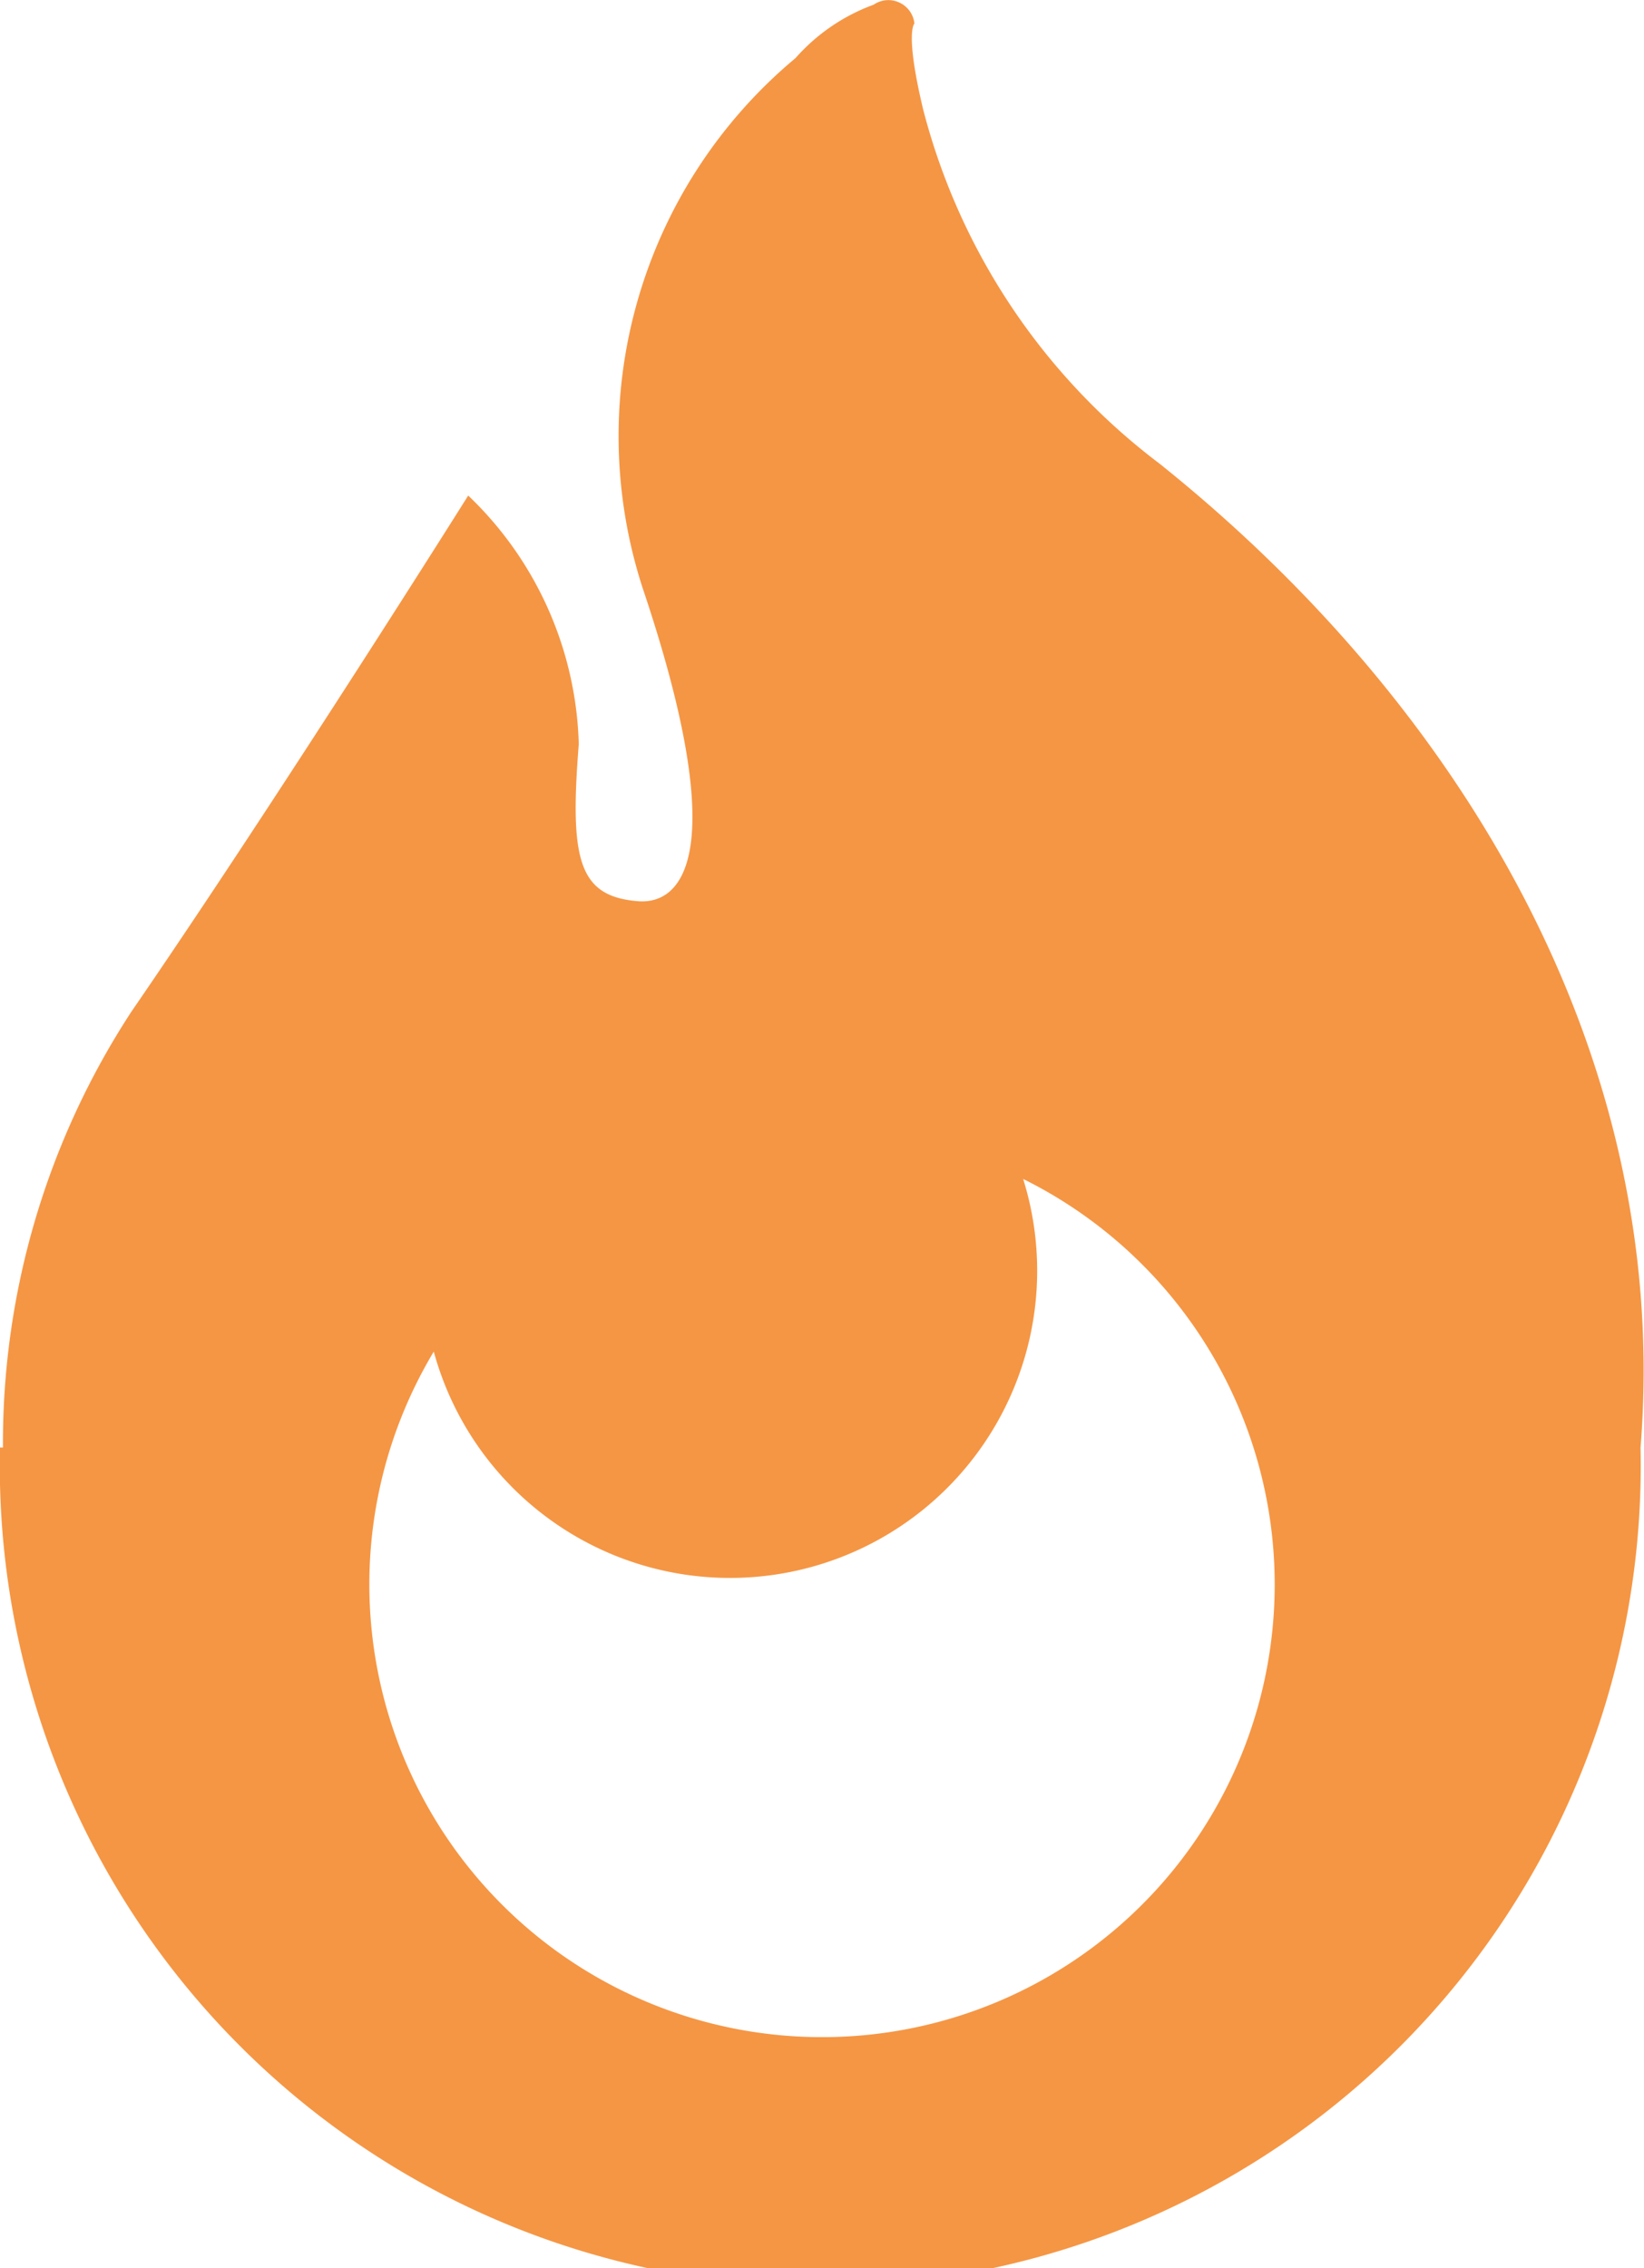
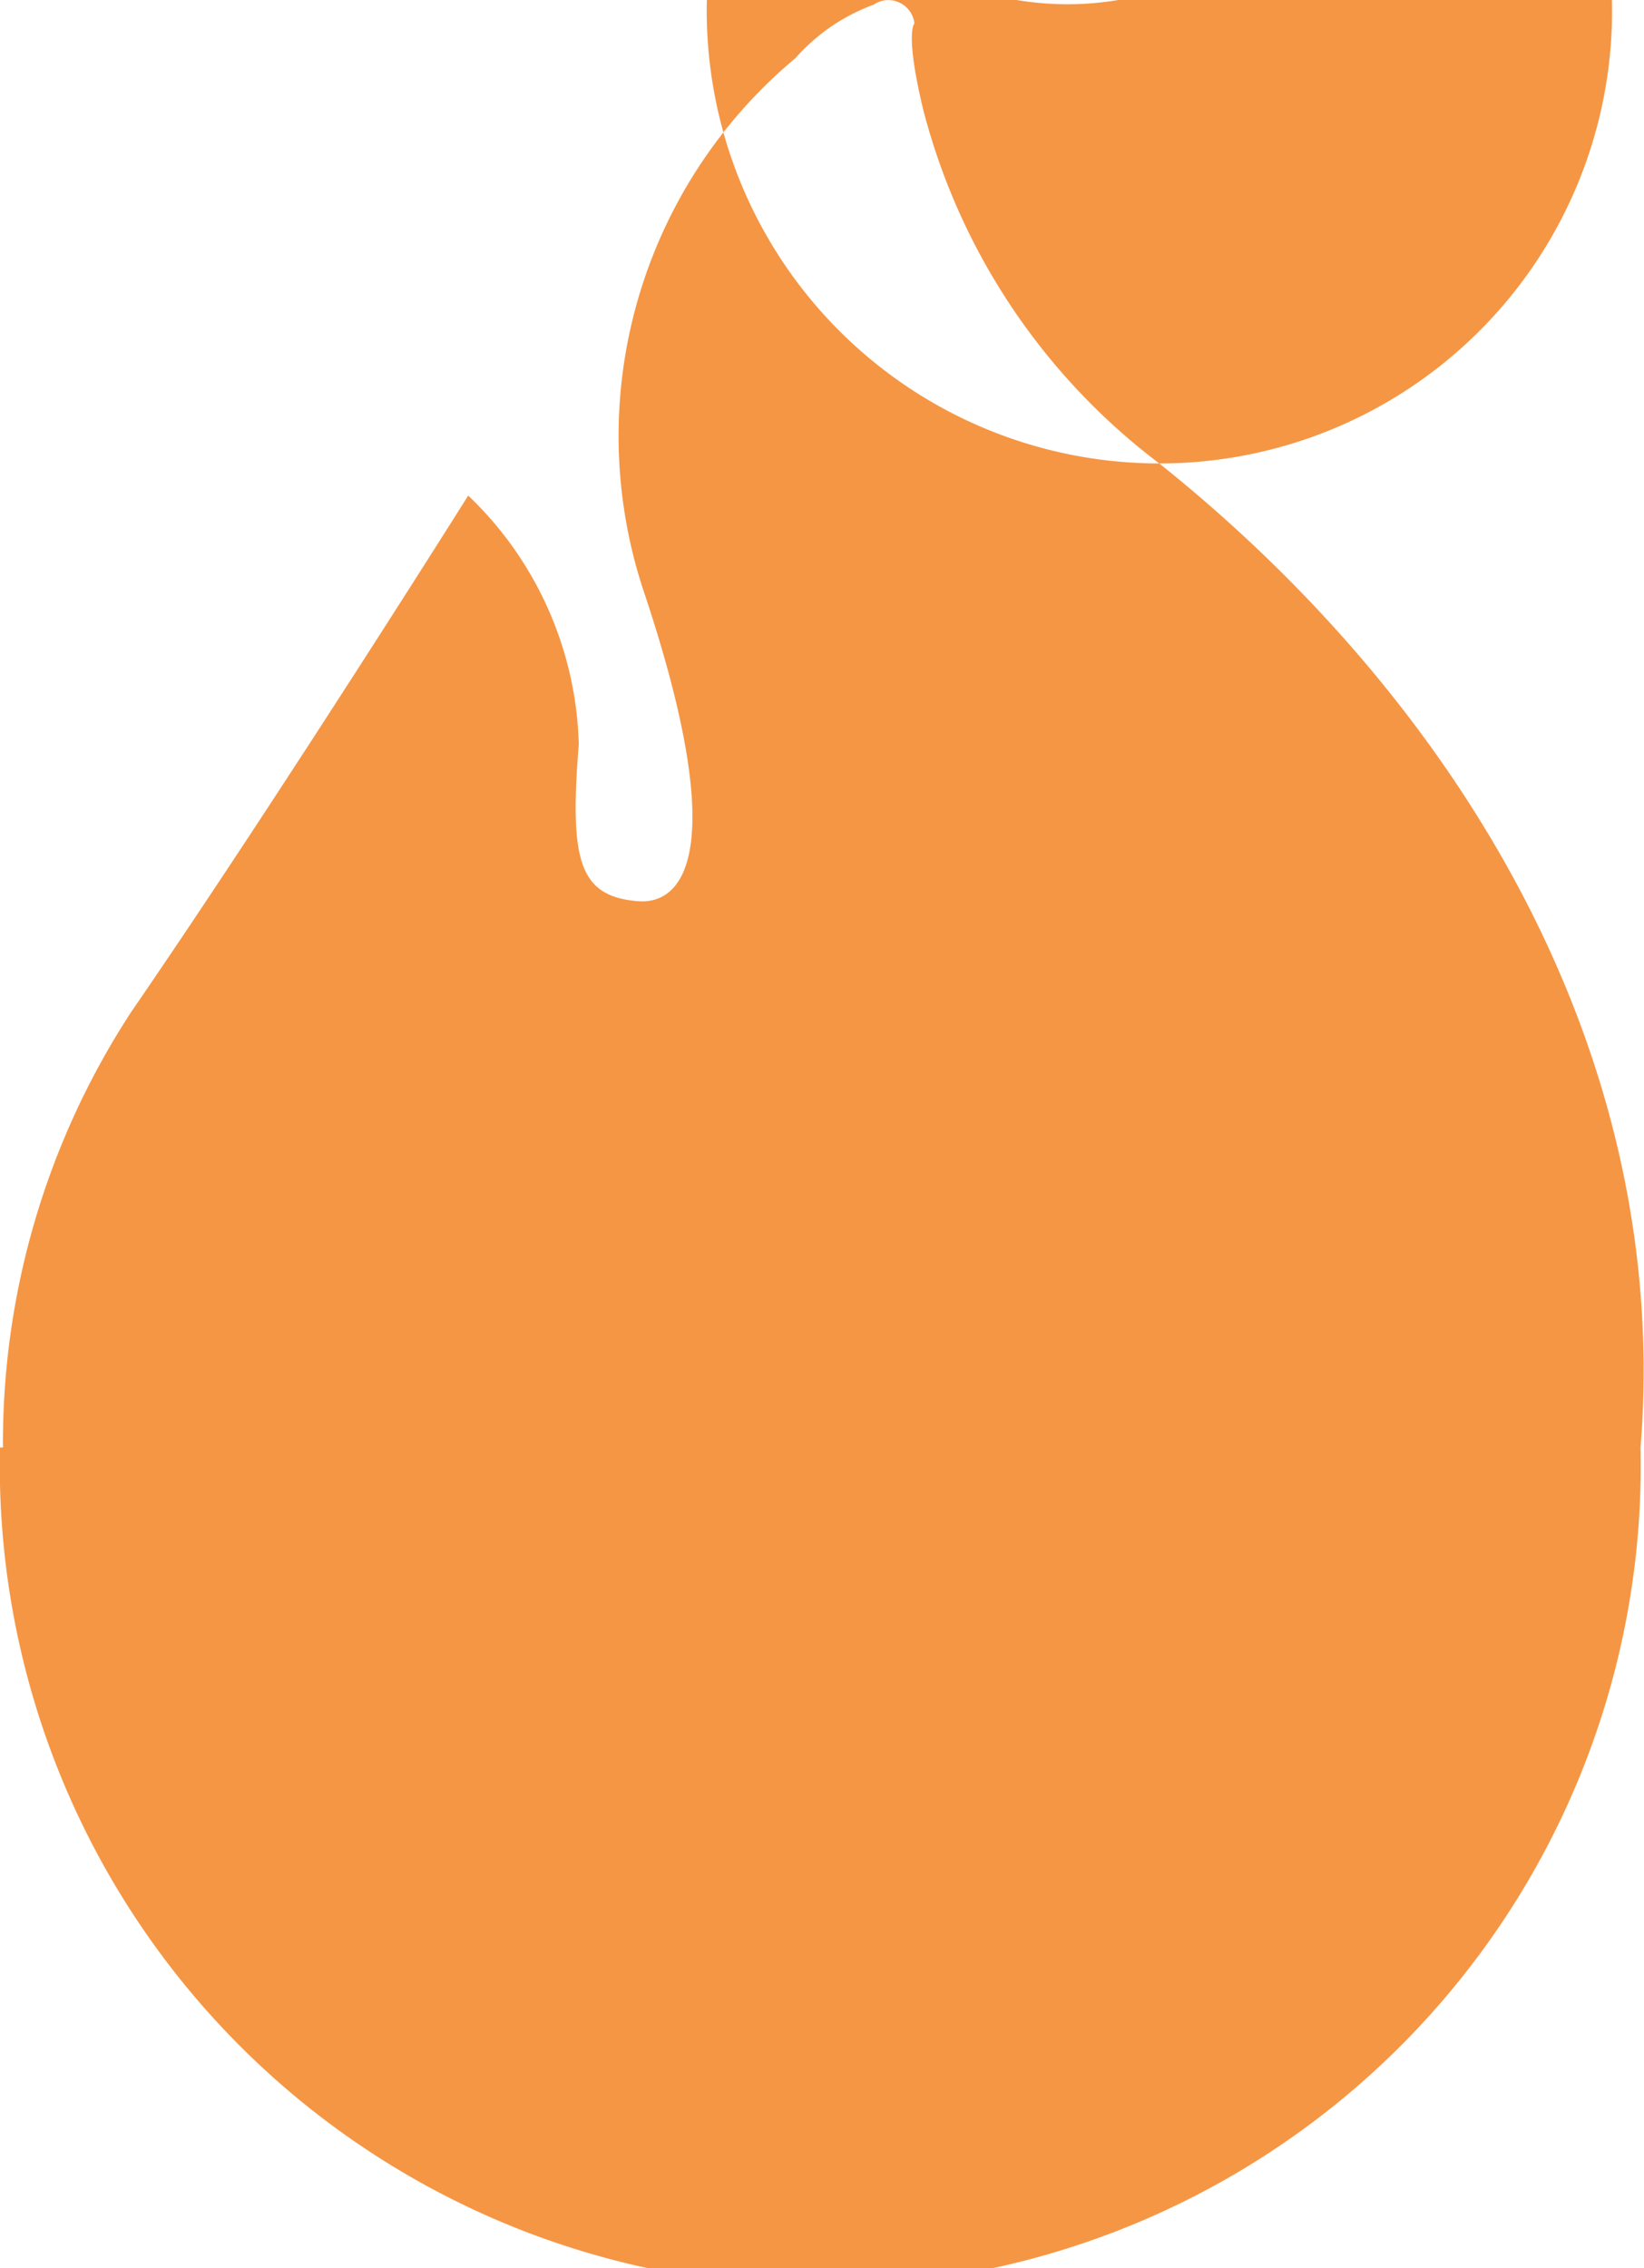
<svg xmlns="http://www.w3.org/2000/svg" width="16.134" height="22.254" viewBox="0 0 16.134 22.254">
-   <path id="Path_6181" data-name="Path 6181" d="M81.787,4.545a6.339,6.339,0,0,1-2.318-3.476c-.181-.759-.085-.84-.085-.84a.256.256,0,0,0-.148-.206.254.254,0,0,0-.252.021,1.886,1.886,0,0,0-.767.524,4.828,4.828,0,0,0-1.5,5.2c.865,2.57.407,3.108-.046,3.072C76.086,8.793,76,8.431,76.09,7.3a3.5,3.5,0,0,0-1.085-2.44S73.15,7.813,71.7,9.923A7.731,7.731,0,0,0,70.439,14.2H70.41a8.052,8.052,0,1,0,16.1,0C86.82,10.338,84.722,6.892,81.787,4.545Zm-3.311,15.44a4.442,4.442,0,0,1-3.809-6.726,3.014,3.014,0,1,0,5.784-1.694,4.441,4.441,0,0,1-1.974,8.42Z" transform="translate(-70.41 0.002)" fill="#f59644" />
+   <path id="Path_6181" data-name="Path 6181" d="M81.787,4.545a6.339,6.339,0,0,1-2.318-3.476c-.181-.759-.085-.84-.085-.84a.256.256,0,0,0-.148-.206.254.254,0,0,0-.252.021,1.886,1.886,0,0,0-.767.524,4.828,4.828,0,0,0-1.5,5.2c.865,2.57.407,3.108-.046,3.072C76.086,8.793,76,8.431,76.09,7.3a3.5,3.5,0,0,0-1.085-2.44S73.15,7.813,71.7,9.923A7.731,7.731,0,0,0,70.439,14.2H70.41a8.052,8.052,0,1,0,16.1,0C86.82,10.338,84.722,6.892,81.787,4.545Za4.442,4.442,0,0,1-3.809-6.726,3.014,3.014,0,1,0,5.784-1.694,4.441,4.441,0,0,1-1.974,8.42Z" transform="translate(-70.41 0.002)" fill="#f59644" />
</svg>